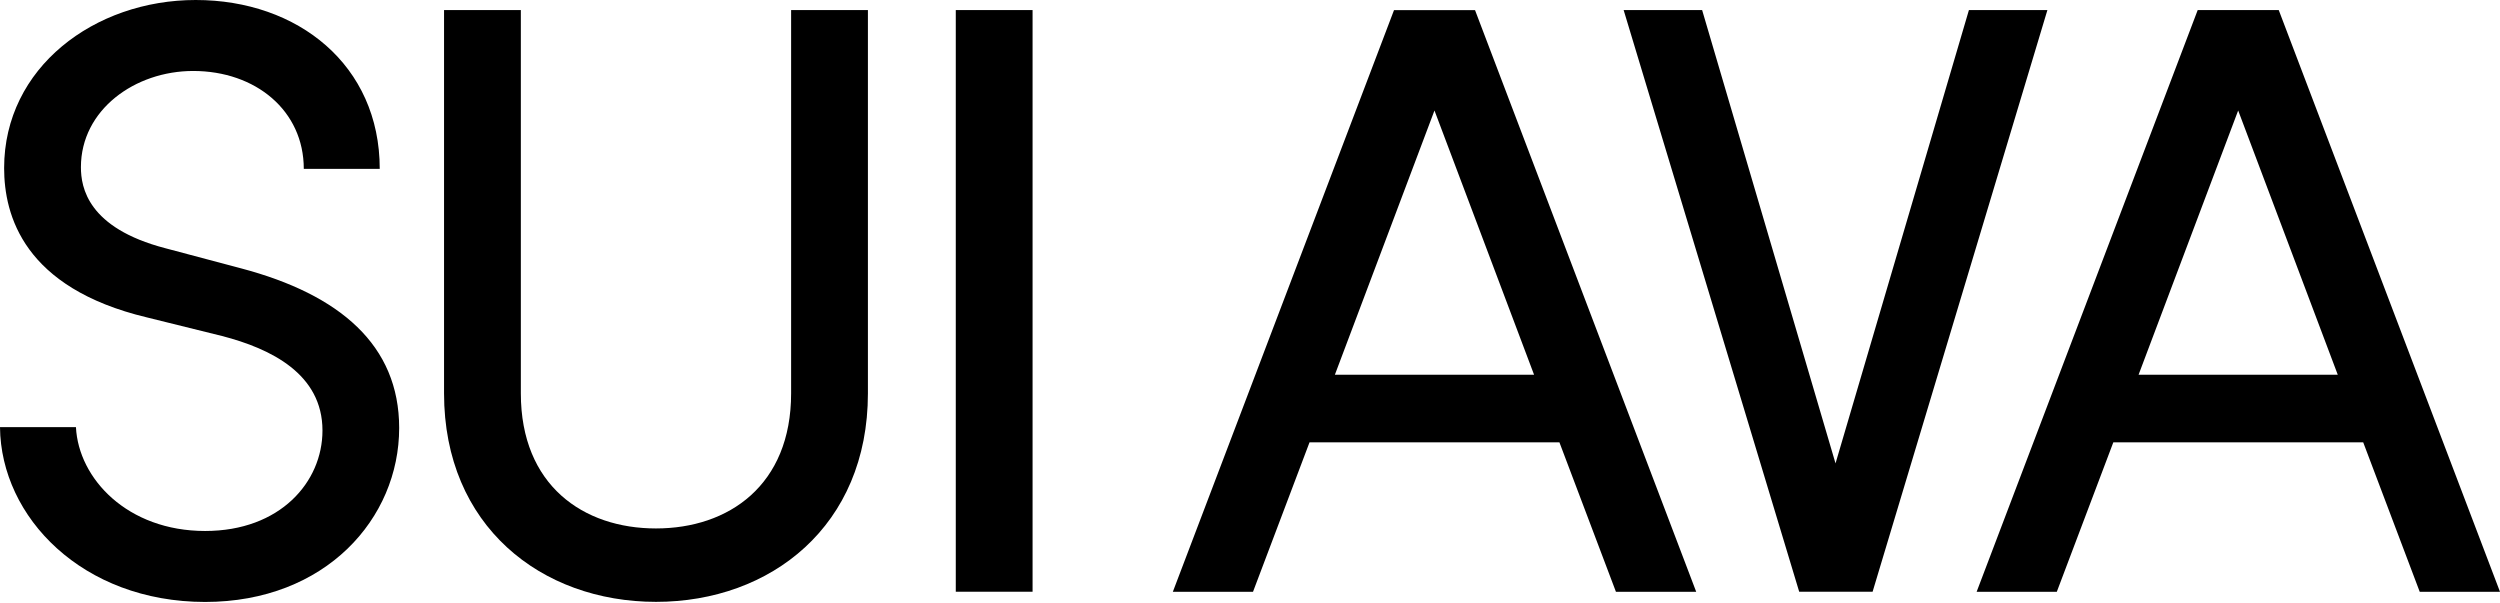
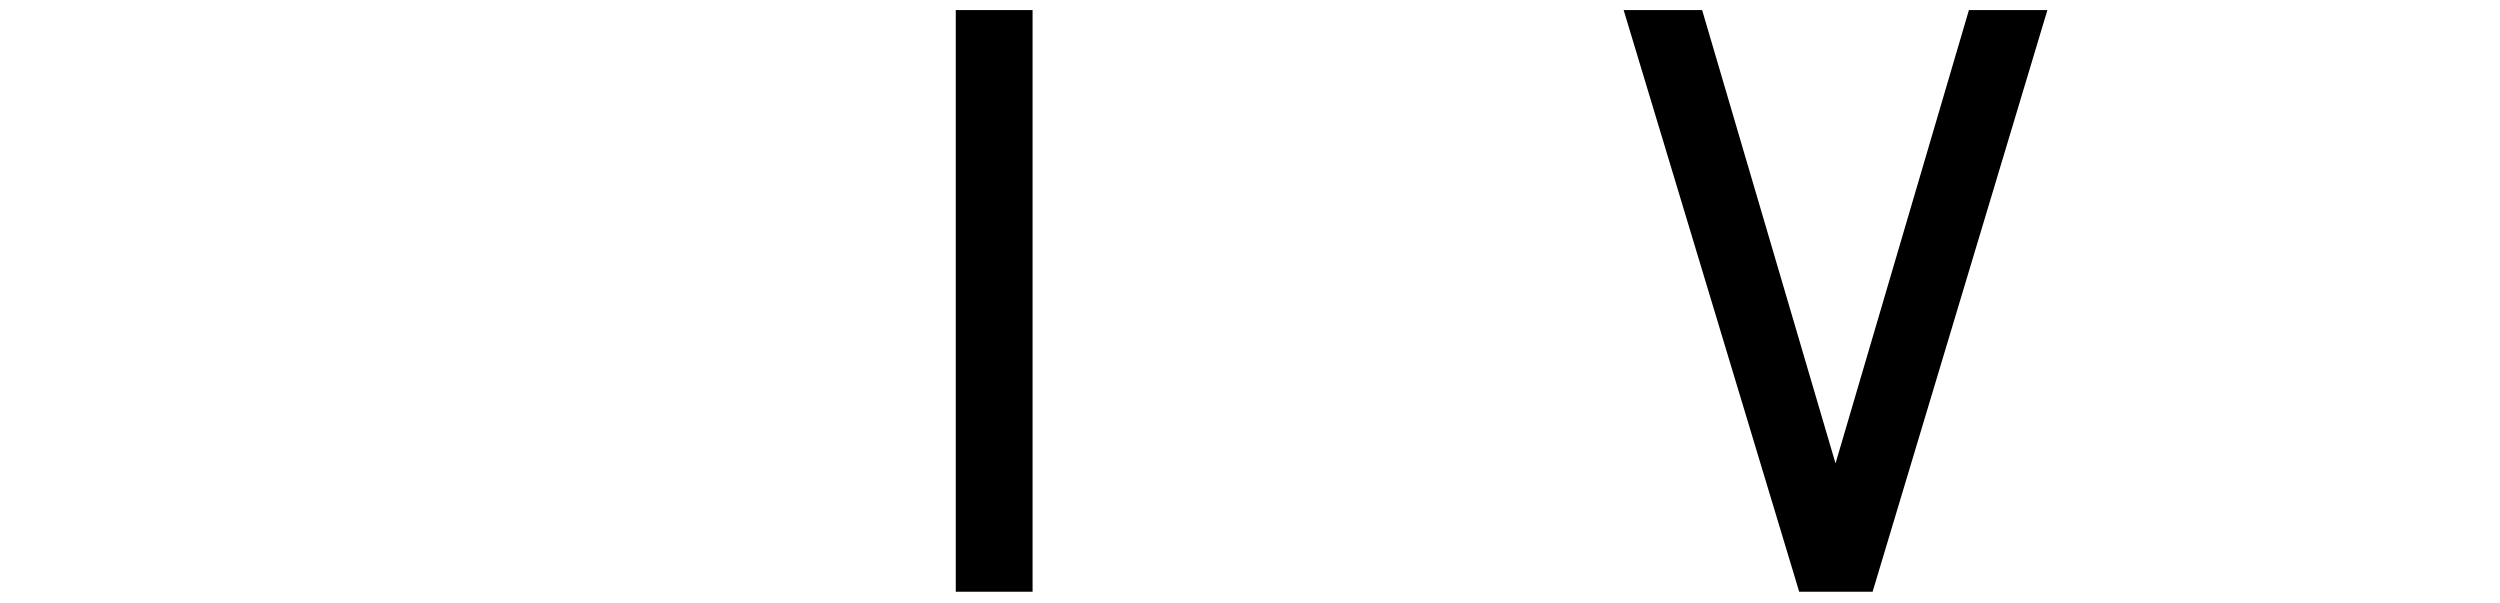
<svg xmlns="http://www.w3.org/2000/svg" version="1.1" id="Layer_1" x="0px" y="0px" viewBox="0 0 2663 642" style="enable-background:new 0 0 2663 642;" xml:space="preserve">
-   <path d="M0,455h80.9c2.7,54.9,54.9,110.6,137.6,110.6c80,0,125-52.2,125-107c0-60.3-54.9-87.2-107-100.7l-80-19.8  C25.2,306.7,4.4,229.3,4.4,179c0-107,96.2-179,204.1-179c108.8,0,196,69.3,196,179.9h-80.9c0-62.1-51.3-104.3-117.8-104.3  c-62.1,0-119.6,41.4-119.6,102.5c0,21.5,7.2,64.7,89.9,86.3l80.9,21.5c105.2,27.9,168.2,81.8,168.2,170  c0,96.2-78.2,185.3-206.8,185.3C88.1,641.1,0.9,551.2,0,455z" />
-   <path d="M473,419V10.7h81.8V419c0,98,66.5,143.9,143.9,143.9S842.7,517,842.7,419V10.7h81.8V419c0,141.2-103.4,222.1-225.7,222.1  C576.5,641.1,473,560.2,473,419z" />
  <path d="M1018.1,630.4V10.7h81.8v619.6H1018.1z" />
-   <path d="M1721.3,630.4l-60.2-159.2h-266.2l-60.2,159.2h-85.4l235.6-619.6h86.3l235.6,619.6H1721.3z M1421.9,399.2h212.2L1528,117.7  L1421.9,399.2z" />
  <path d="M2097.3,10.7h83.6l-186.2,619.6h-78.2l-187-619.6h83.6l142.1,482.9L2097.3,10.7z" />
-   <path d="M2577.5,630.4l-60.2-159.2h-266.2l-60.2,159.2h-85.4L2341,10.7h86.3L2663,630.4L2577.5,630.4z M2278,399.2h212.2  l-106.1-281.5L2278,399.2z" />
</svg>